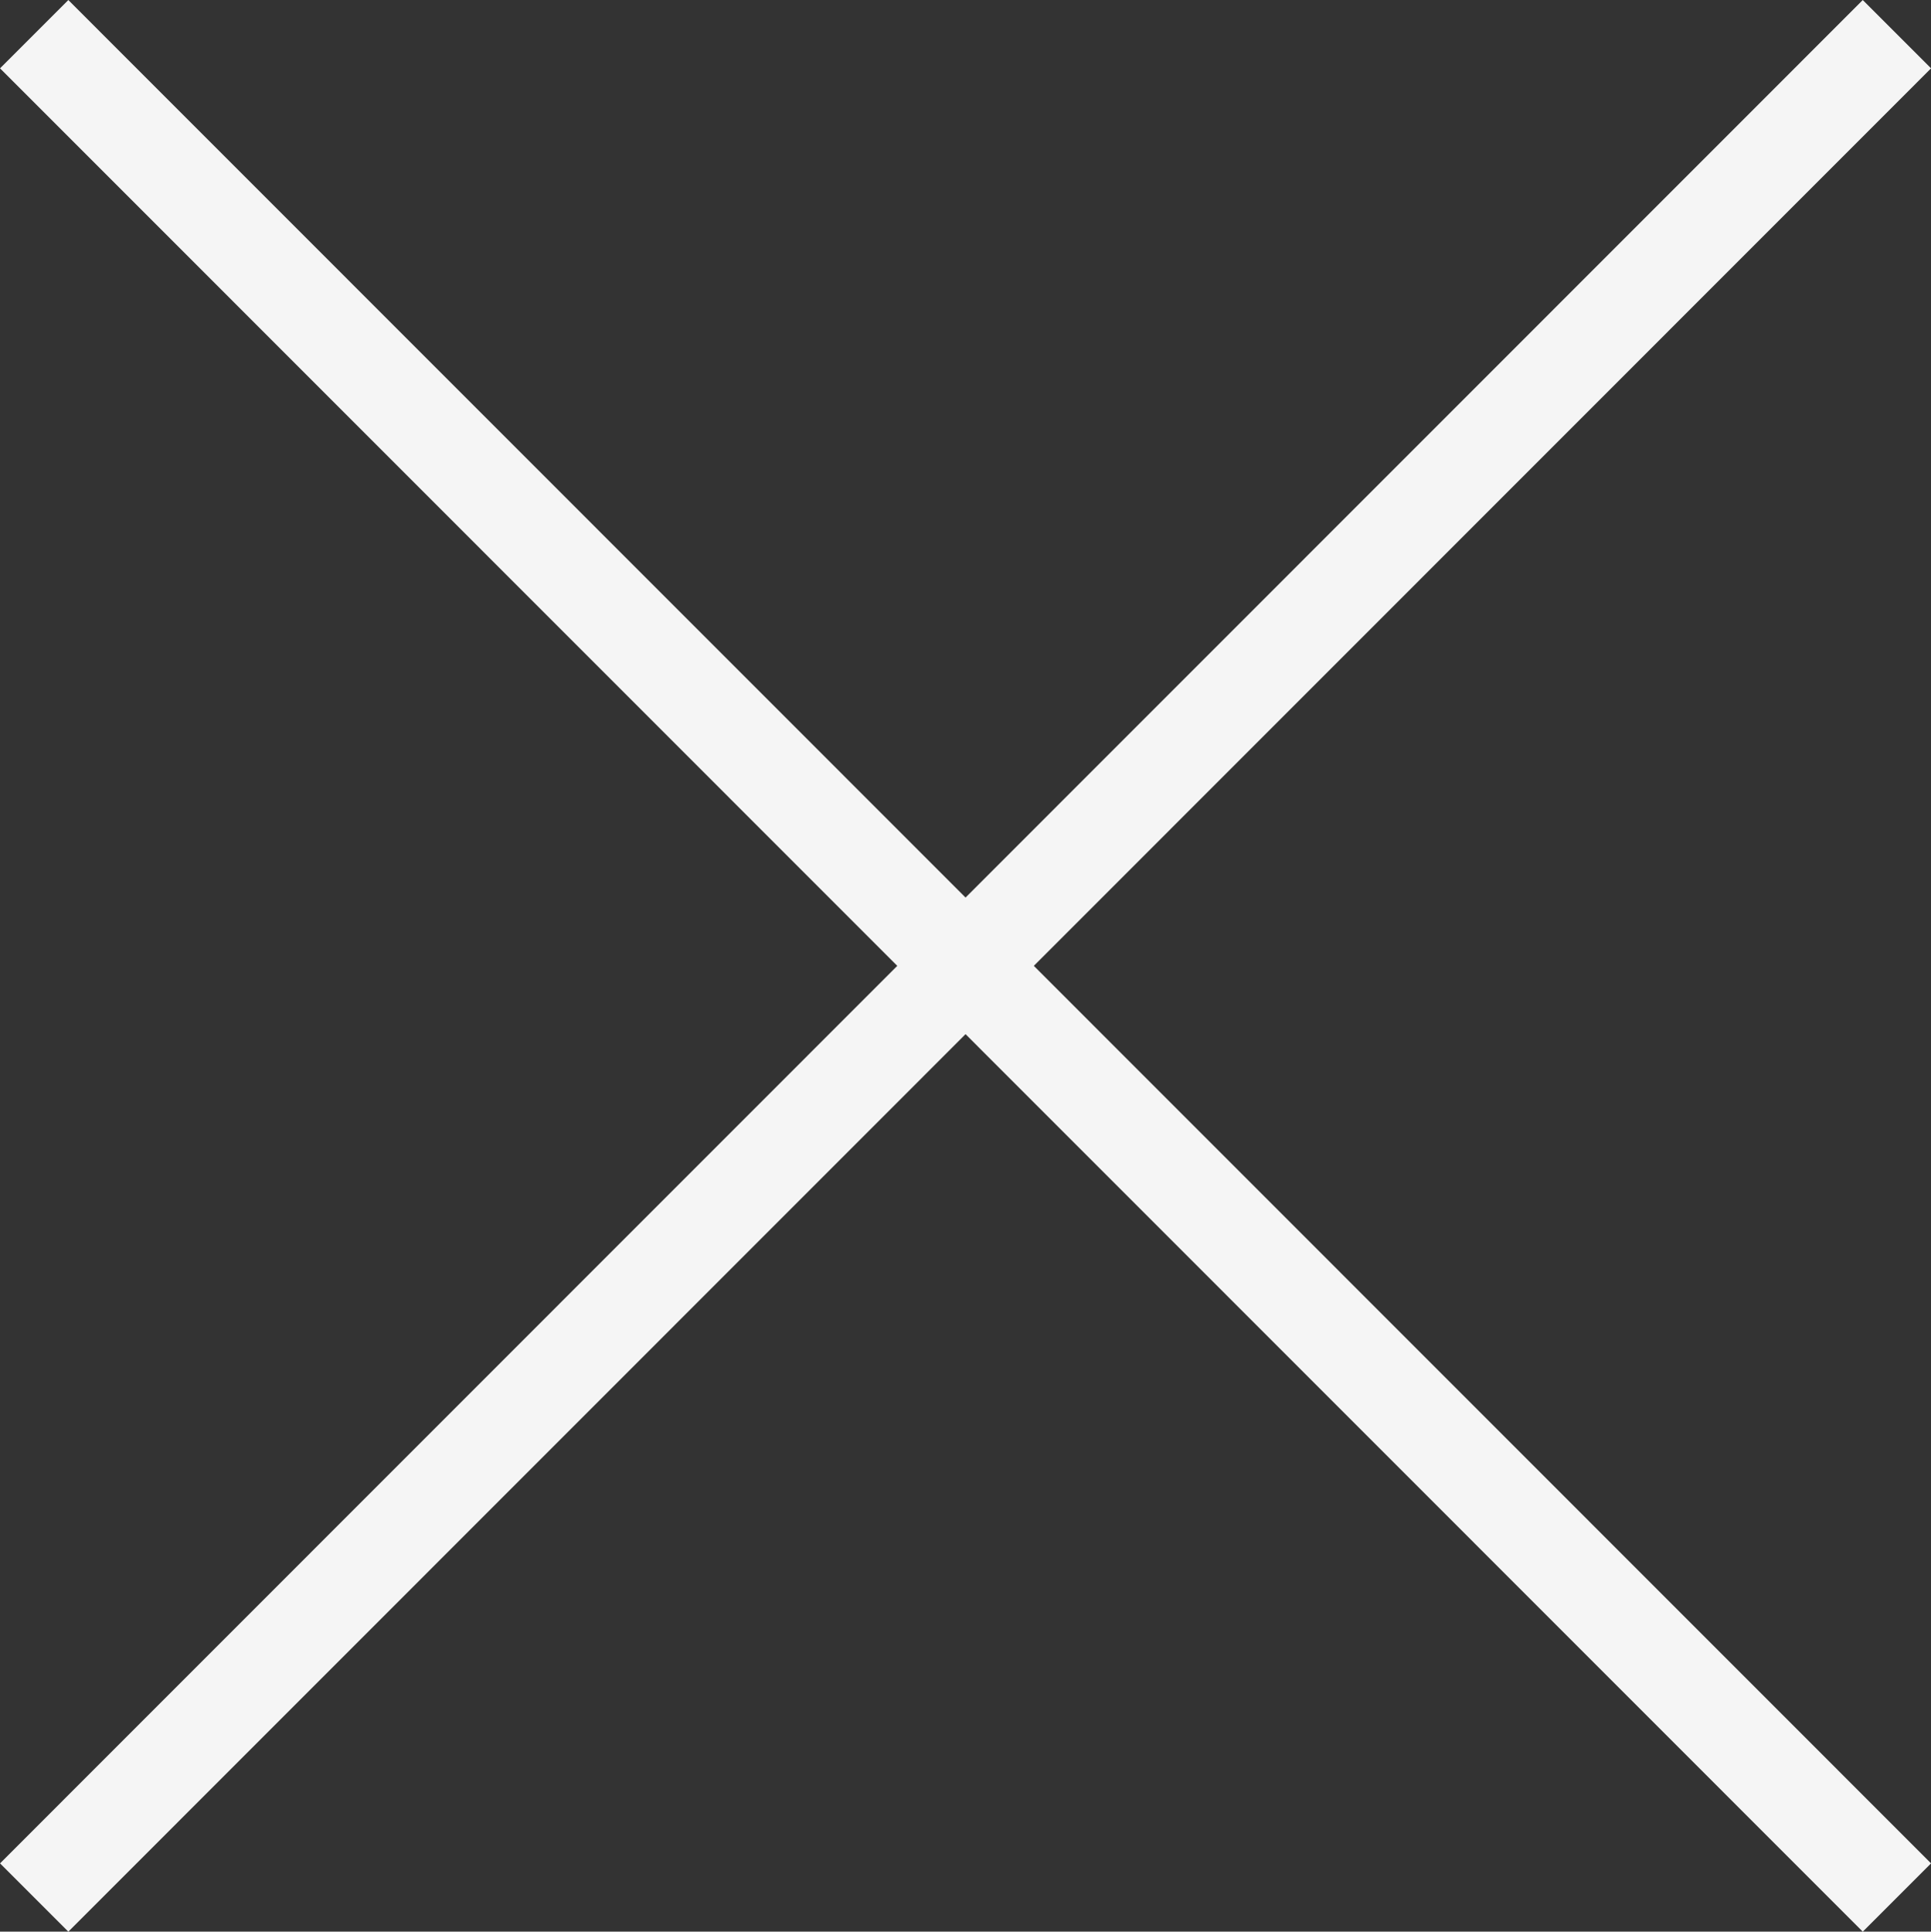
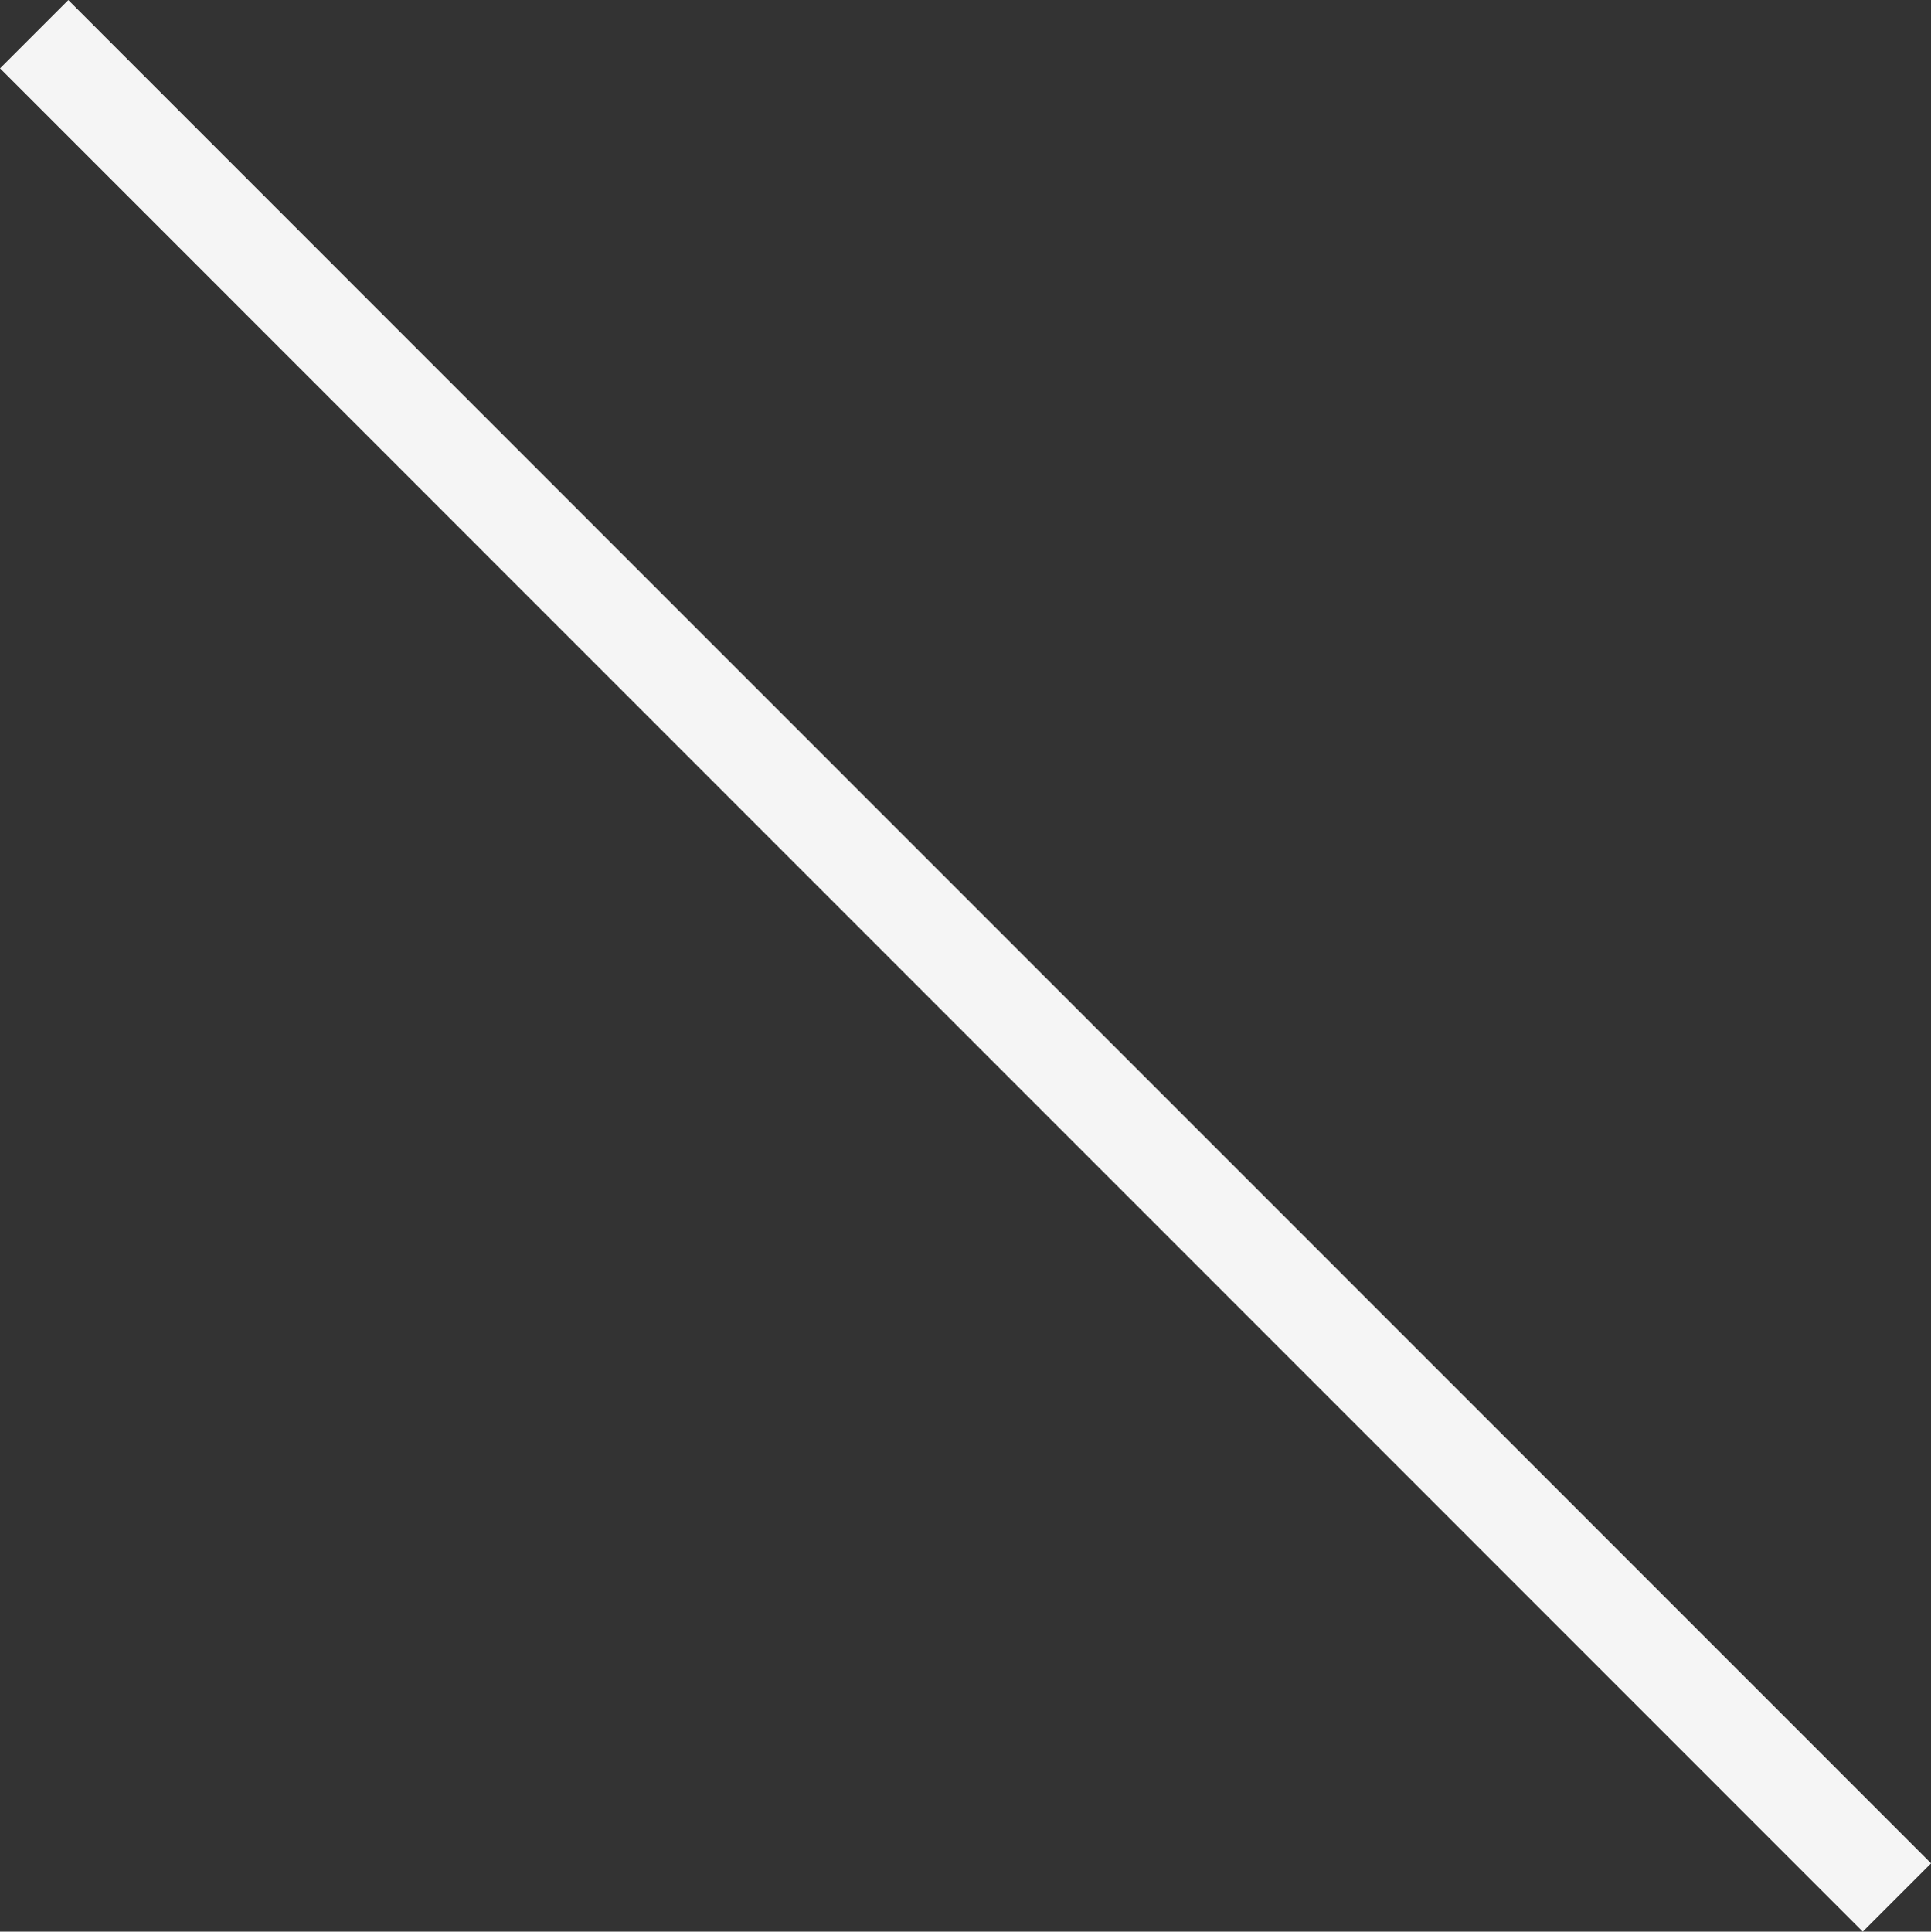
<svg xmlns="http://www.w3.org/2000/svg" width="19.996" height="20" viewBox="0 0 19.996 20">
  <rect x="0" y="0" width="19.996" height="20" fill="#333333" stroke="none" />
  <g id="cancel" transform="translate(0.354 0.354)">
    <path id="Path_1842" data-name="Path 1842" d="M21220-418.872l19.289,19.293" transform="translate(-21220 418.872)" fill="none" stroke="#f5f5f5" stroke-width="1" />
-     <path id="Path_1843" data-name="Path 1843" d="M21239.289-424.848,21220-405.555" transform="translate(-21220 424.848)" fill="none" stroke="#f5f5f5" stroke-width="1" />
  </g>
</svg>